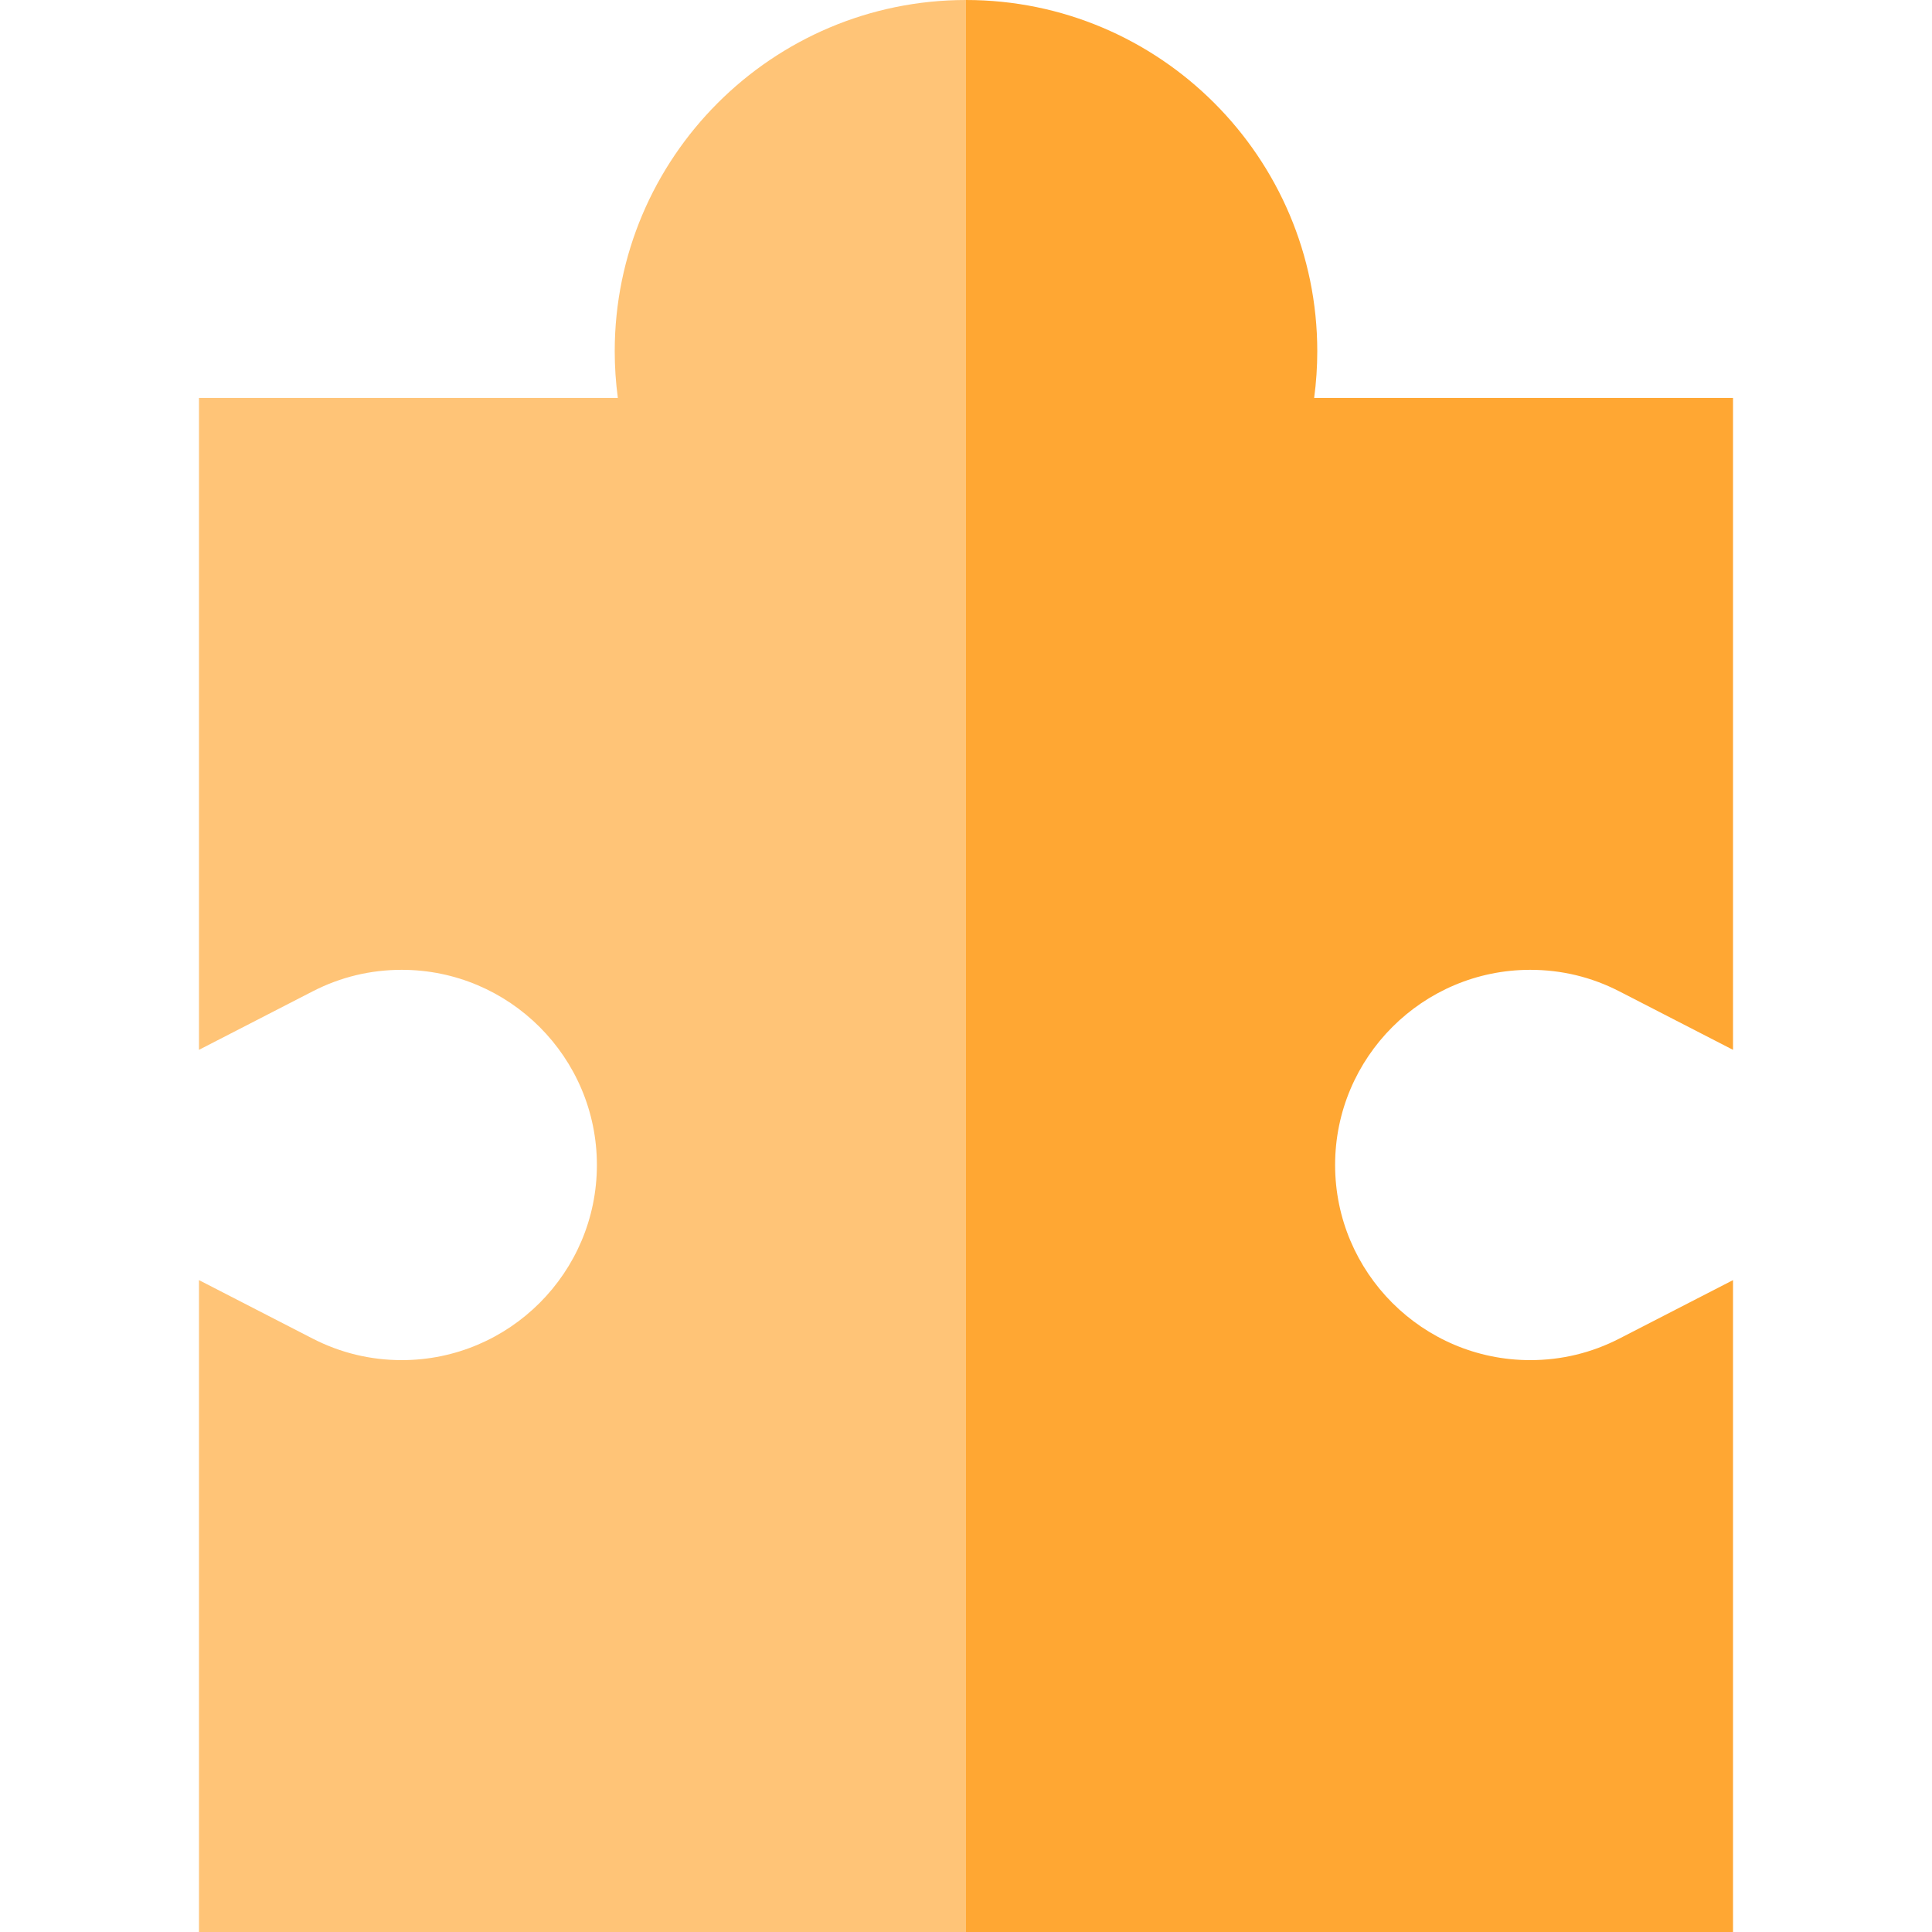
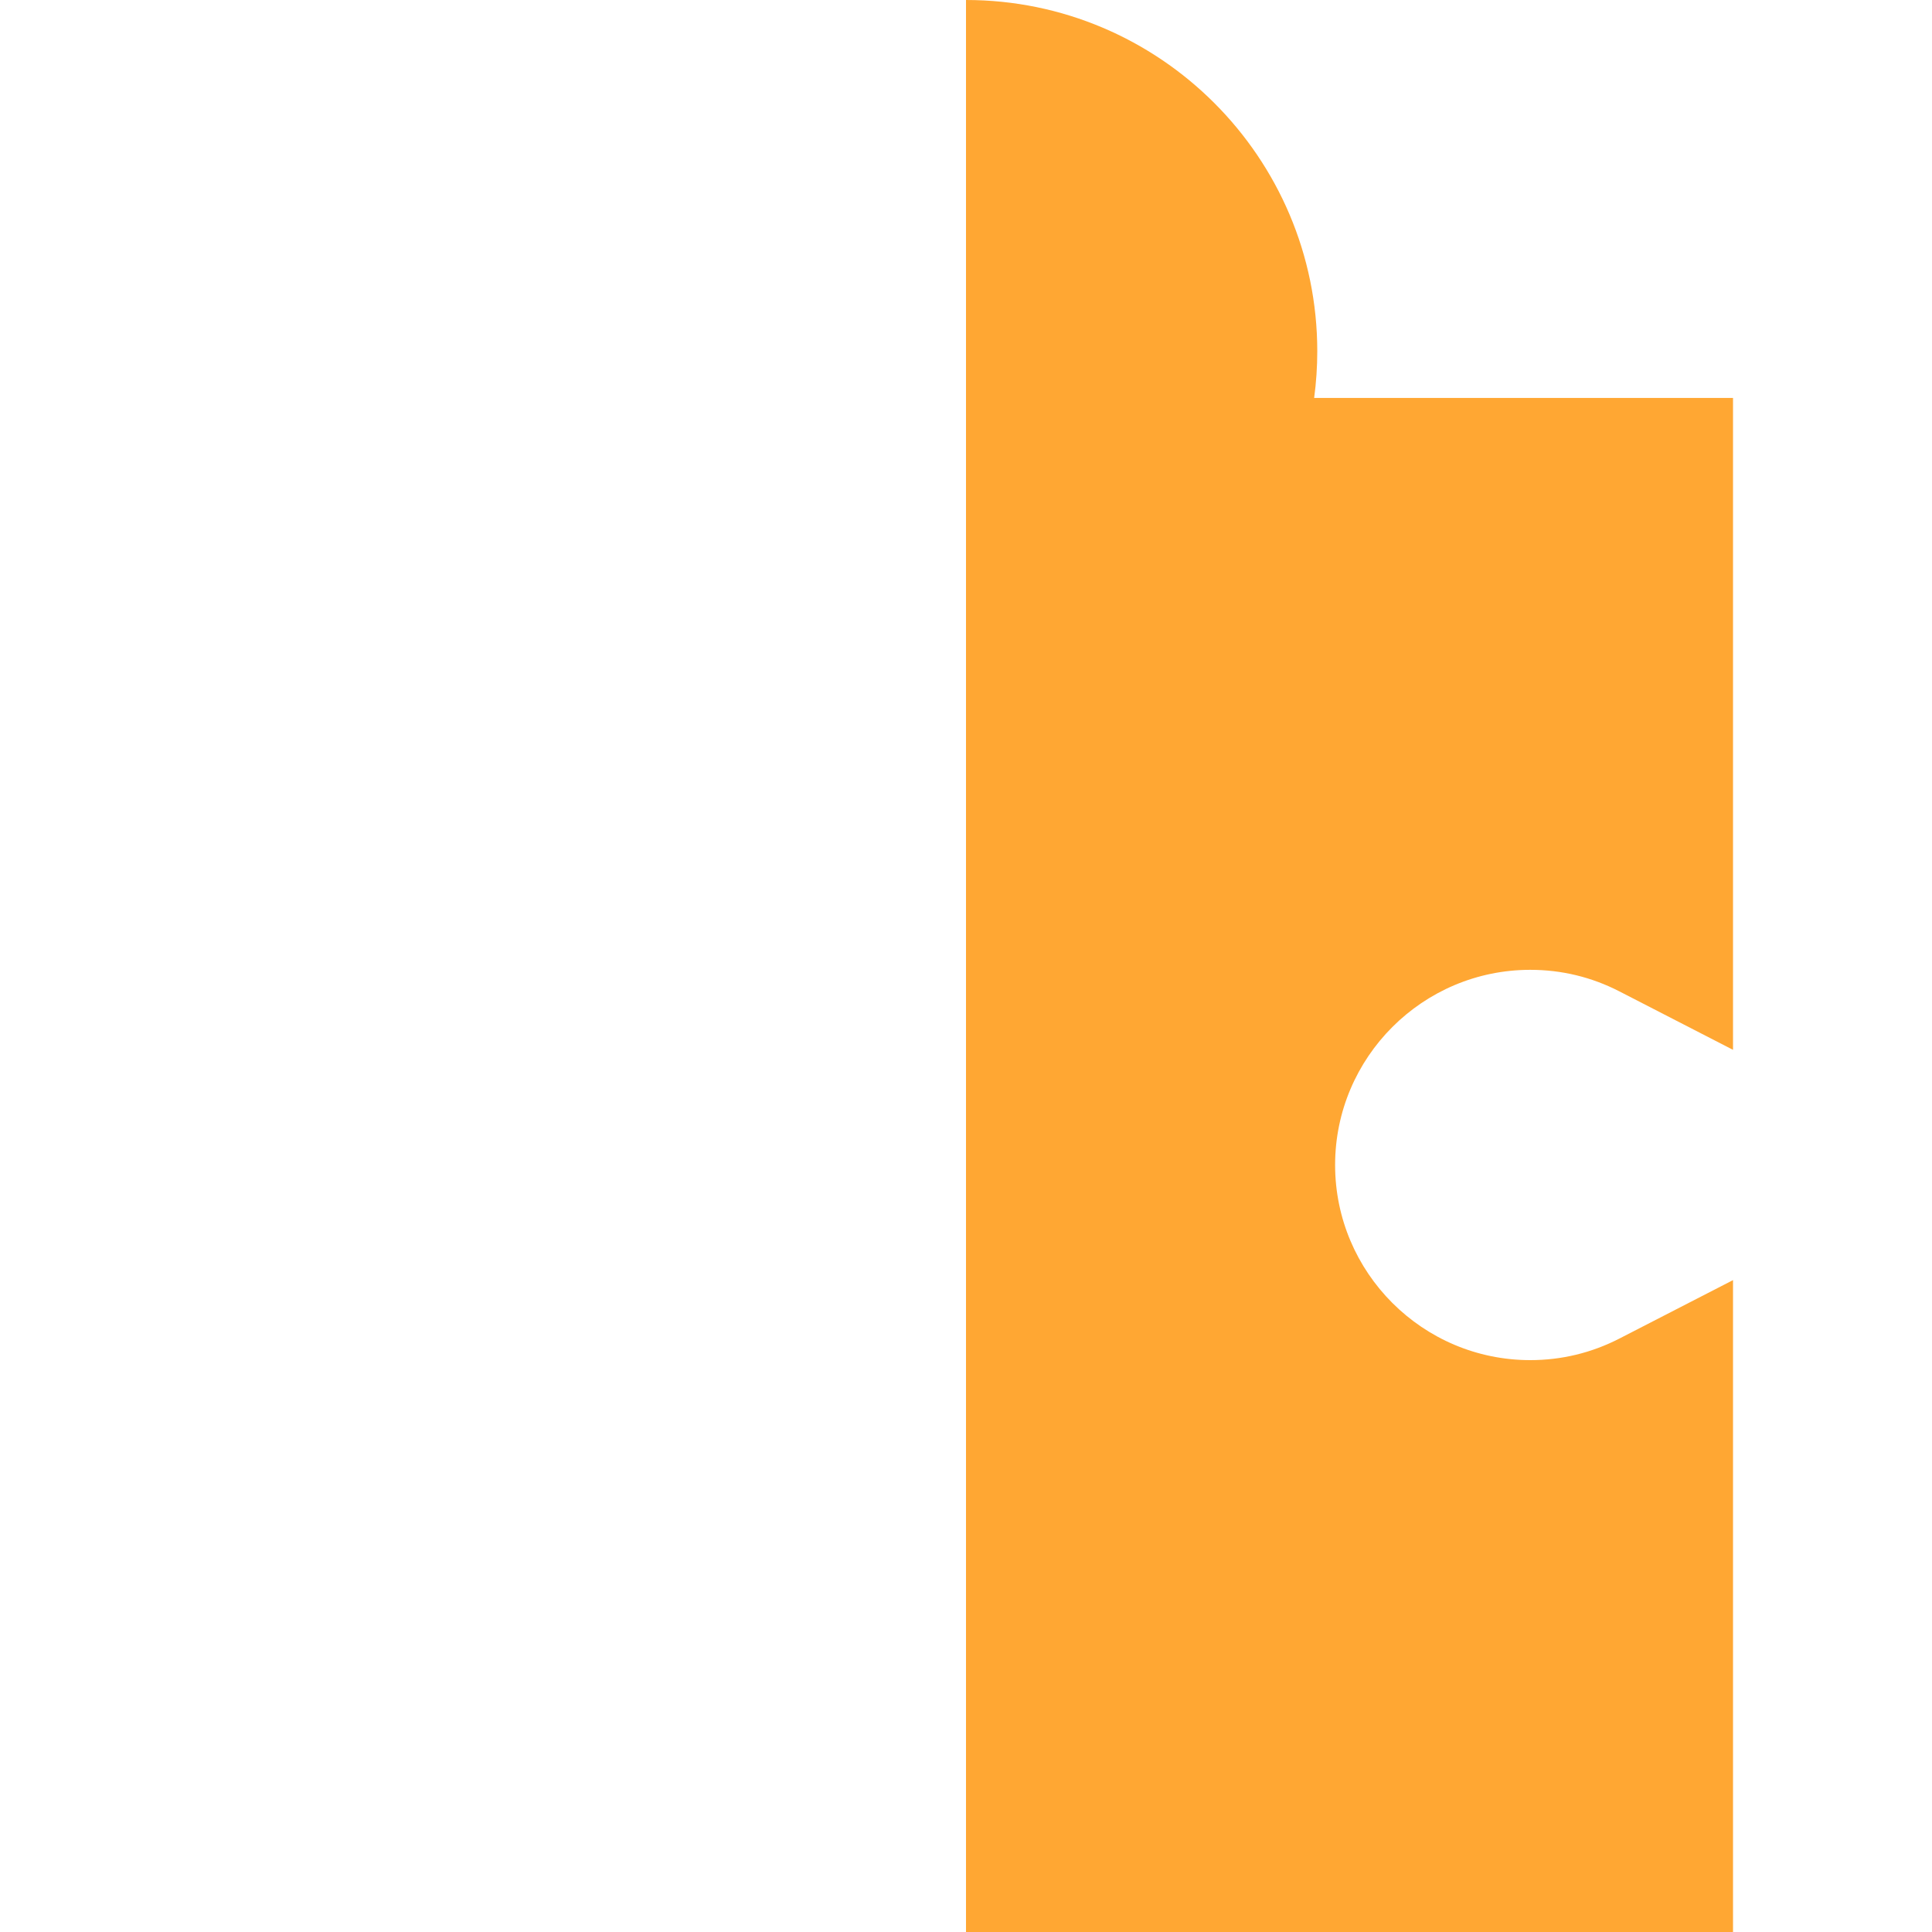
<svg xmlns="http://www.w3.org/2000/svg" version="1.1" id="Layer_1" x="0px" y="0px" viewBox="0 0 495 495" style="enable-background:new 0 0 495 495;" xml:space="preserve">
  <g>
    <path style="fill:#FFA733;" d="M392.07,248.48c8.02,0,15.69,1.85,22.81,5.51l29.14,14.99V101.96H336.7C337.23,98,337.5,94,337.5,90   c0-49.63-40.37-90-90-90v495h196.52V327.98l-29.14,14.99c-7.12,3.65-14.79,5.51-22.81,5.51c-27.57,0-50-22.43-50-50   S364.5,248.48,392.07,248.48z" />
-     <path style="fill:#FFC477;" d="M157.5,90c0,4,0.27,8,0.8,11.96H50.98v167.02l29.14-14.99c7.12-3.66,14.79-5.51,22.81-5.51   c27.57,0,50,22.43,50,50s-22.43,50-50,50c-8.02,0-15.69-1.86-22.81-5.51l-29.14-14.99V495H247.5V0C197.87,0,157.5,40.37,157.5,90z" />
  </g>
  <g>
</g>
  <g>
</g>
  <g>
</g>
  <g>
</g>
  <g>
</g>
  <g>
</g>
  <g>
</g>
  <g>
</g>
  <g>
</g>
  <g>
</g>
  <g>
</g>
  <g>
</g>
  <g>
</g>
  <g>
</g>
  <g>
</g>
</svg>